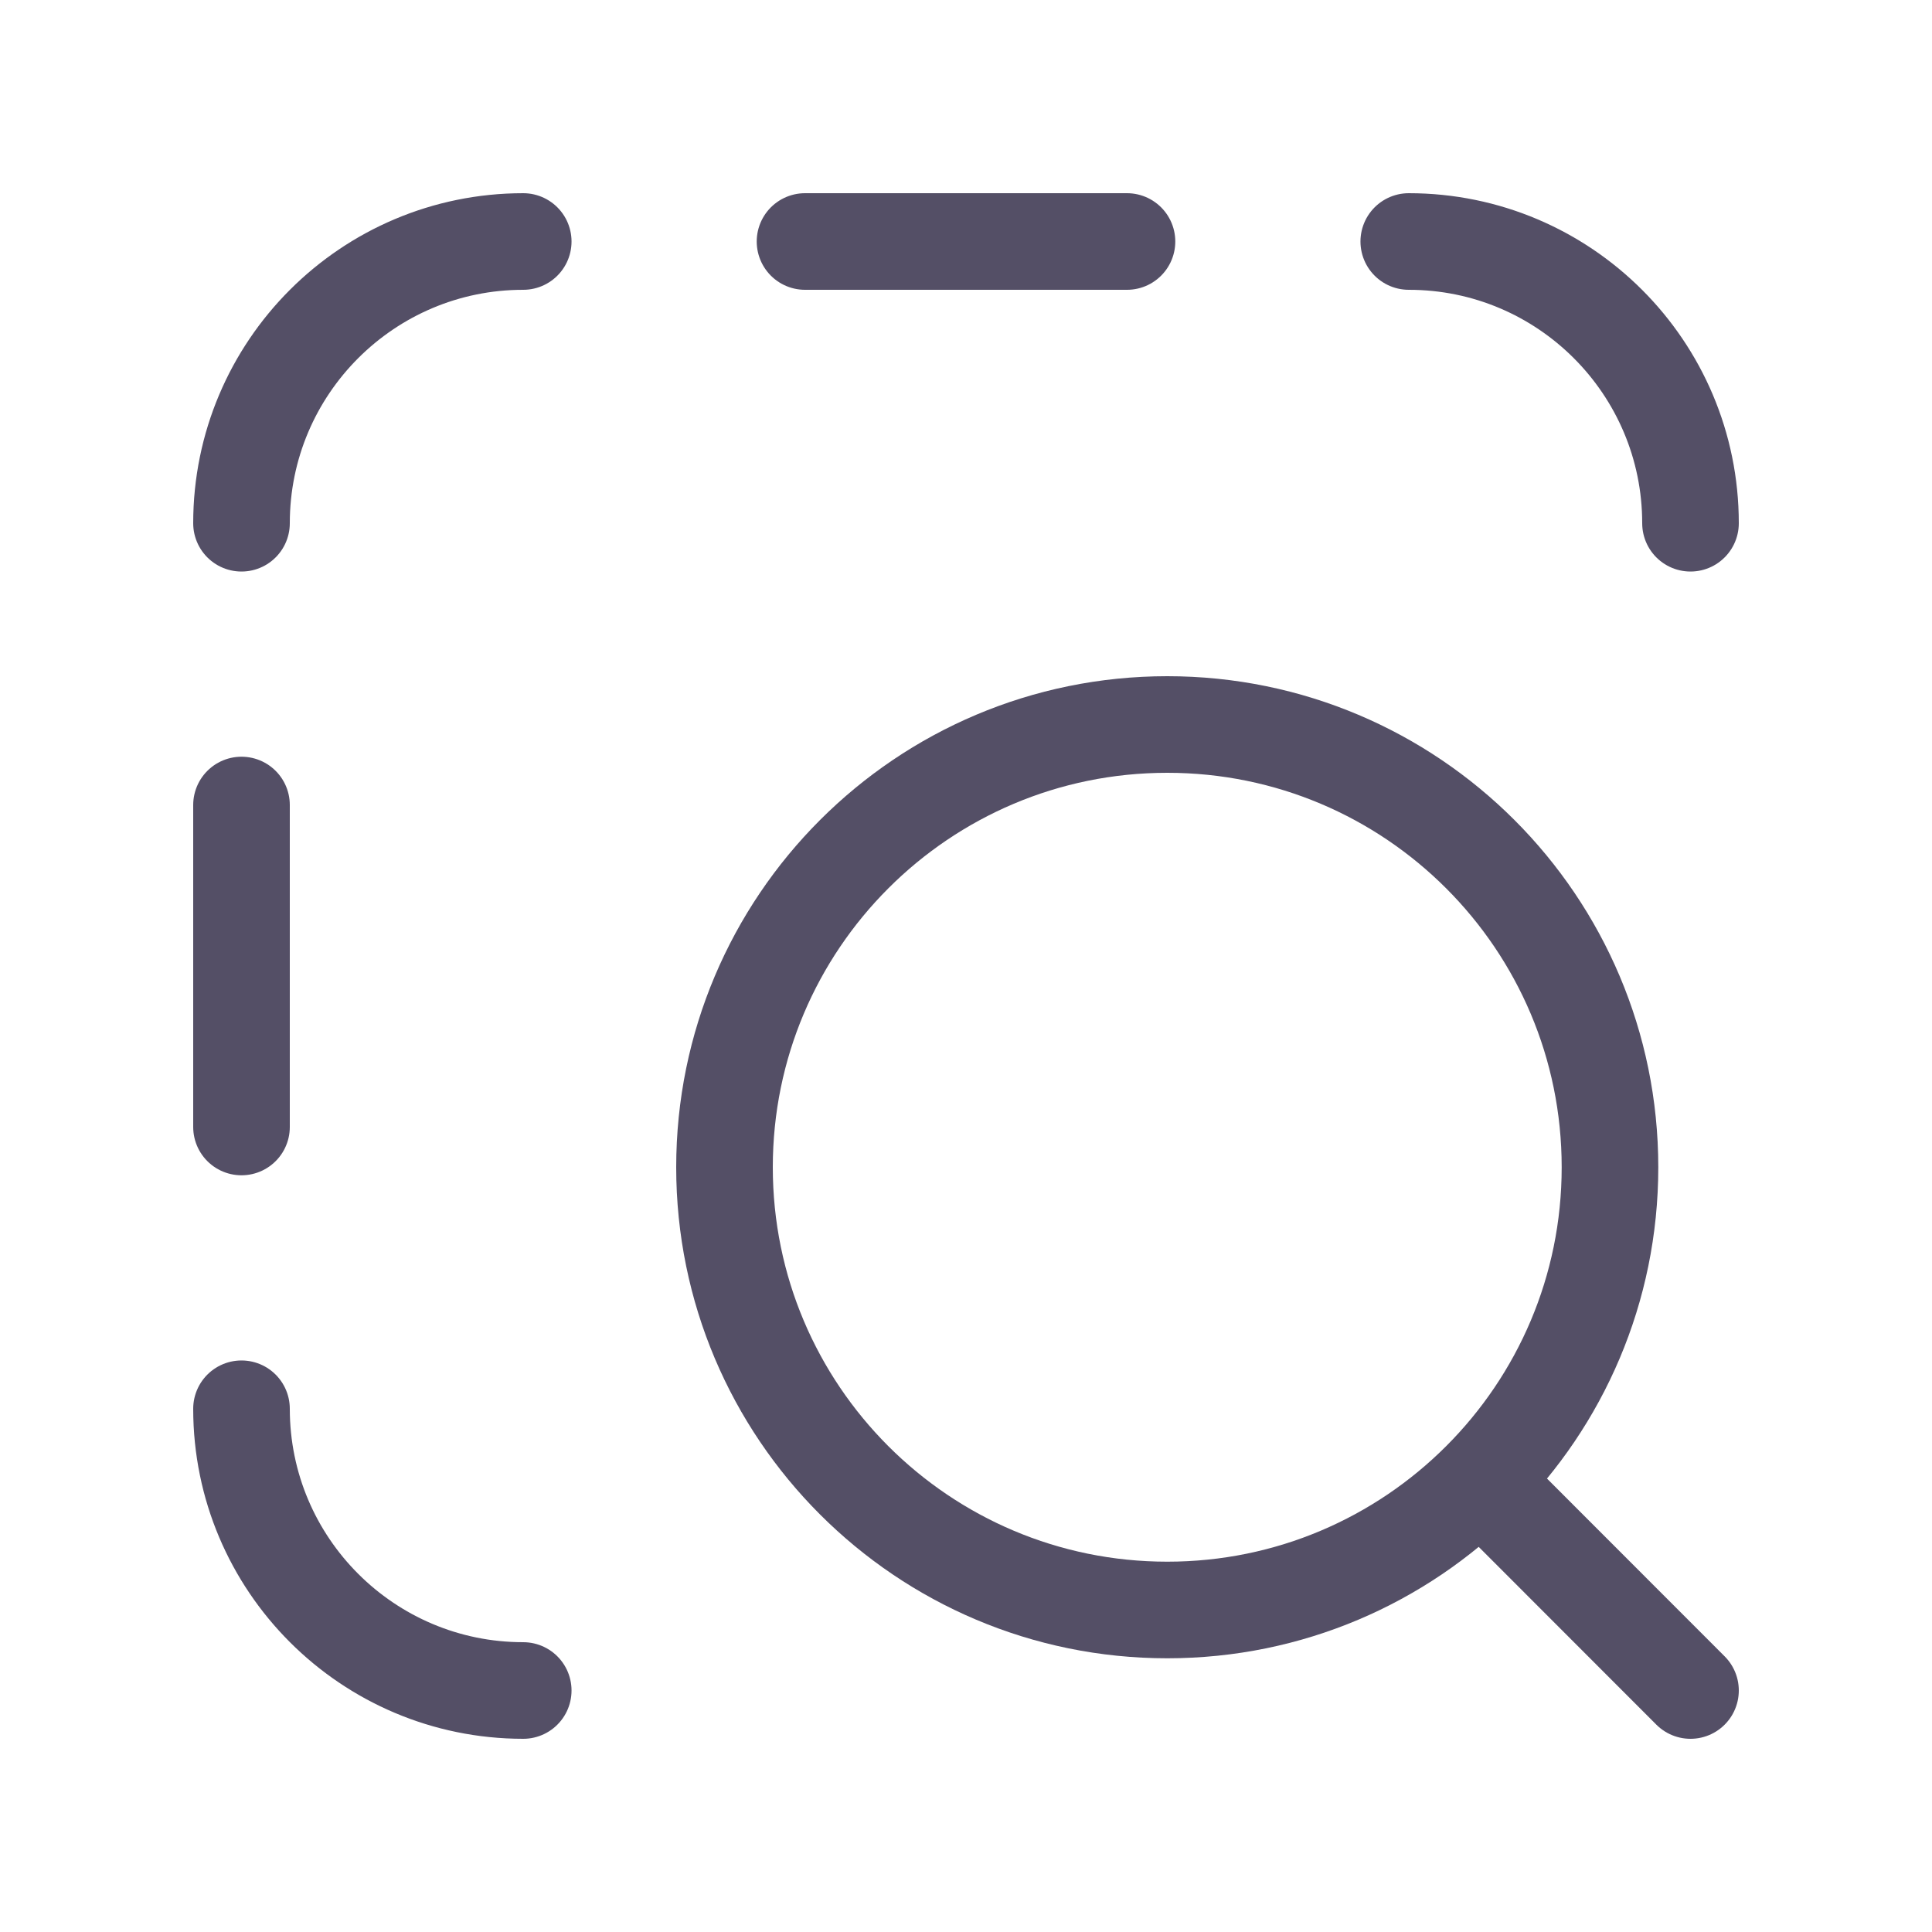
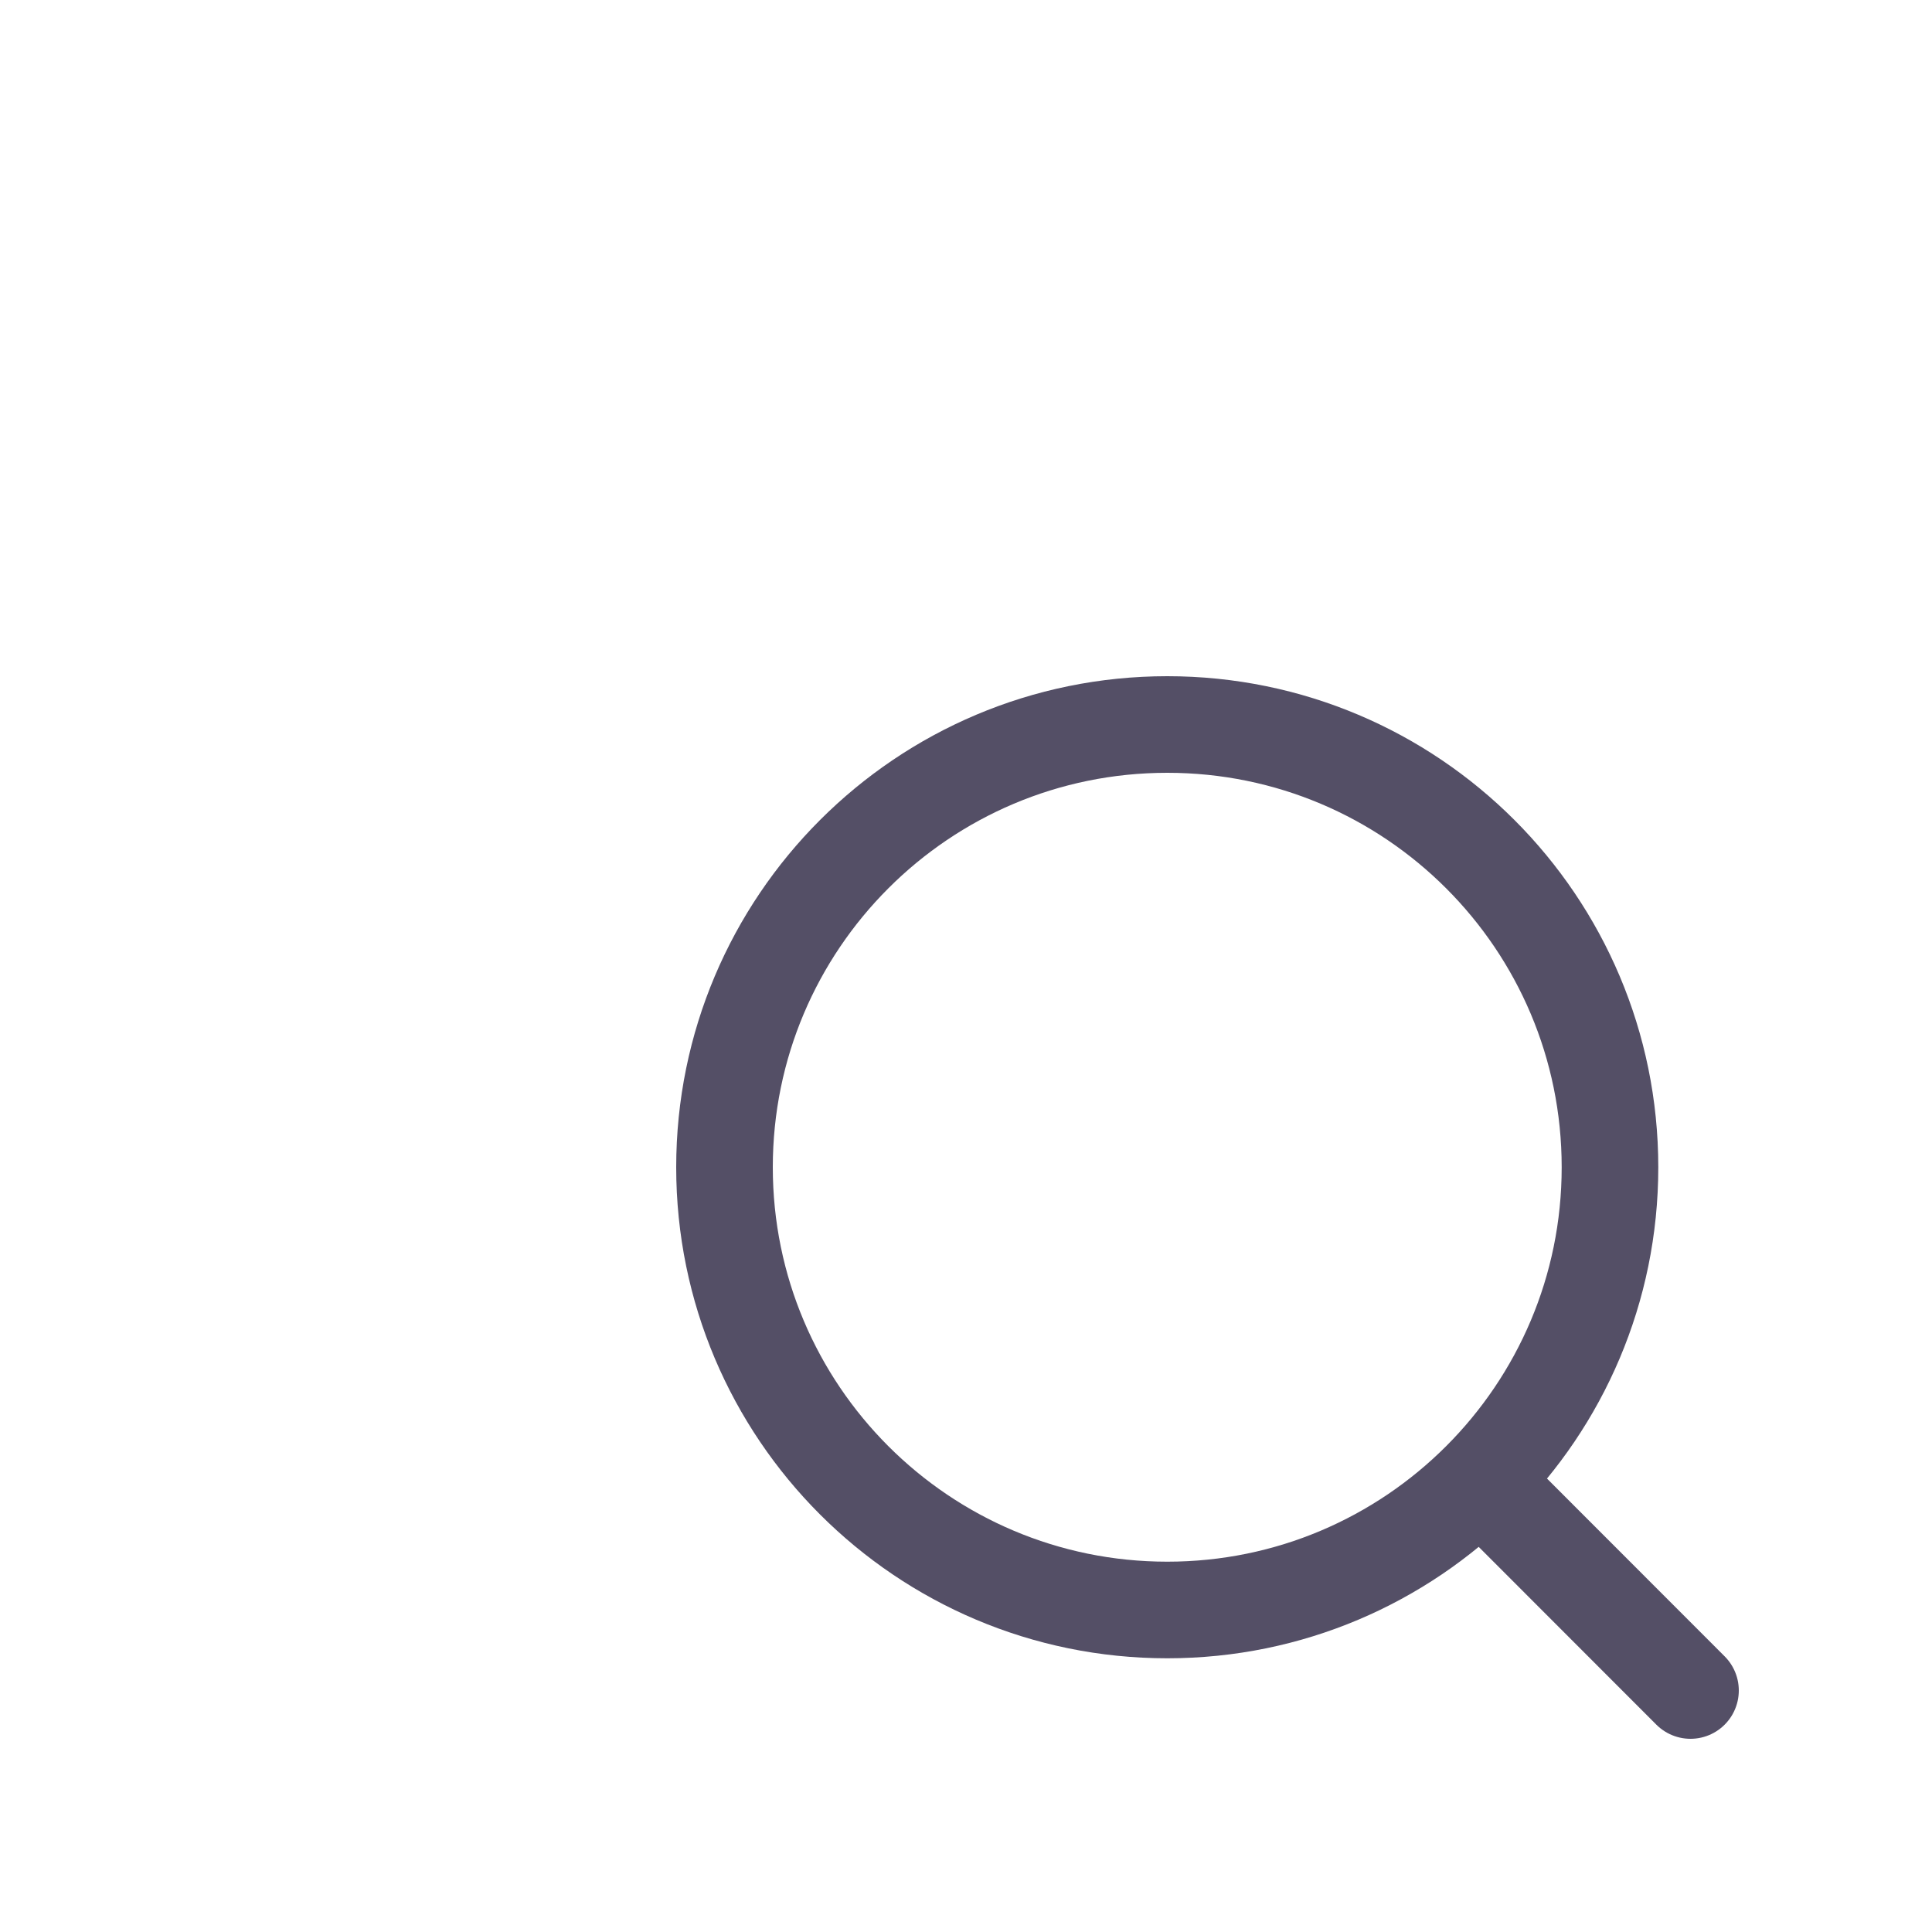
<svg xmlns="http://www.w3.org/2000/svg" width="40" height="40" viewBox="0 0 40 40" fill="none">
  <path d="M30.836 30.833L35 35M33.333 24.167C33.333 19.104 29.229 15 24.167 15C19.104 15 15 19.104 15 24.167C15 29.229 19.104 33.333 24.167 33.333C29.229 33.333 33.333 29.229 33.333 24.167Z" stroke="#544F66" stroke-width="2" stroke-linecap="round" stroke-linejoin="round" />
-   <path d="M16.667 5H23.333M5 16.667V23.333M10.833 35C7.612 35 5 32.388 5 29.167M29.167 5C32.388 5 35 7.612 35 10.833M5 10.833C5 7.612 7.612 5 10.833 5" stroke="#544F66" stroke-width="2" stroke-linecap="round" stroke-linejoin="round" />
</svg>